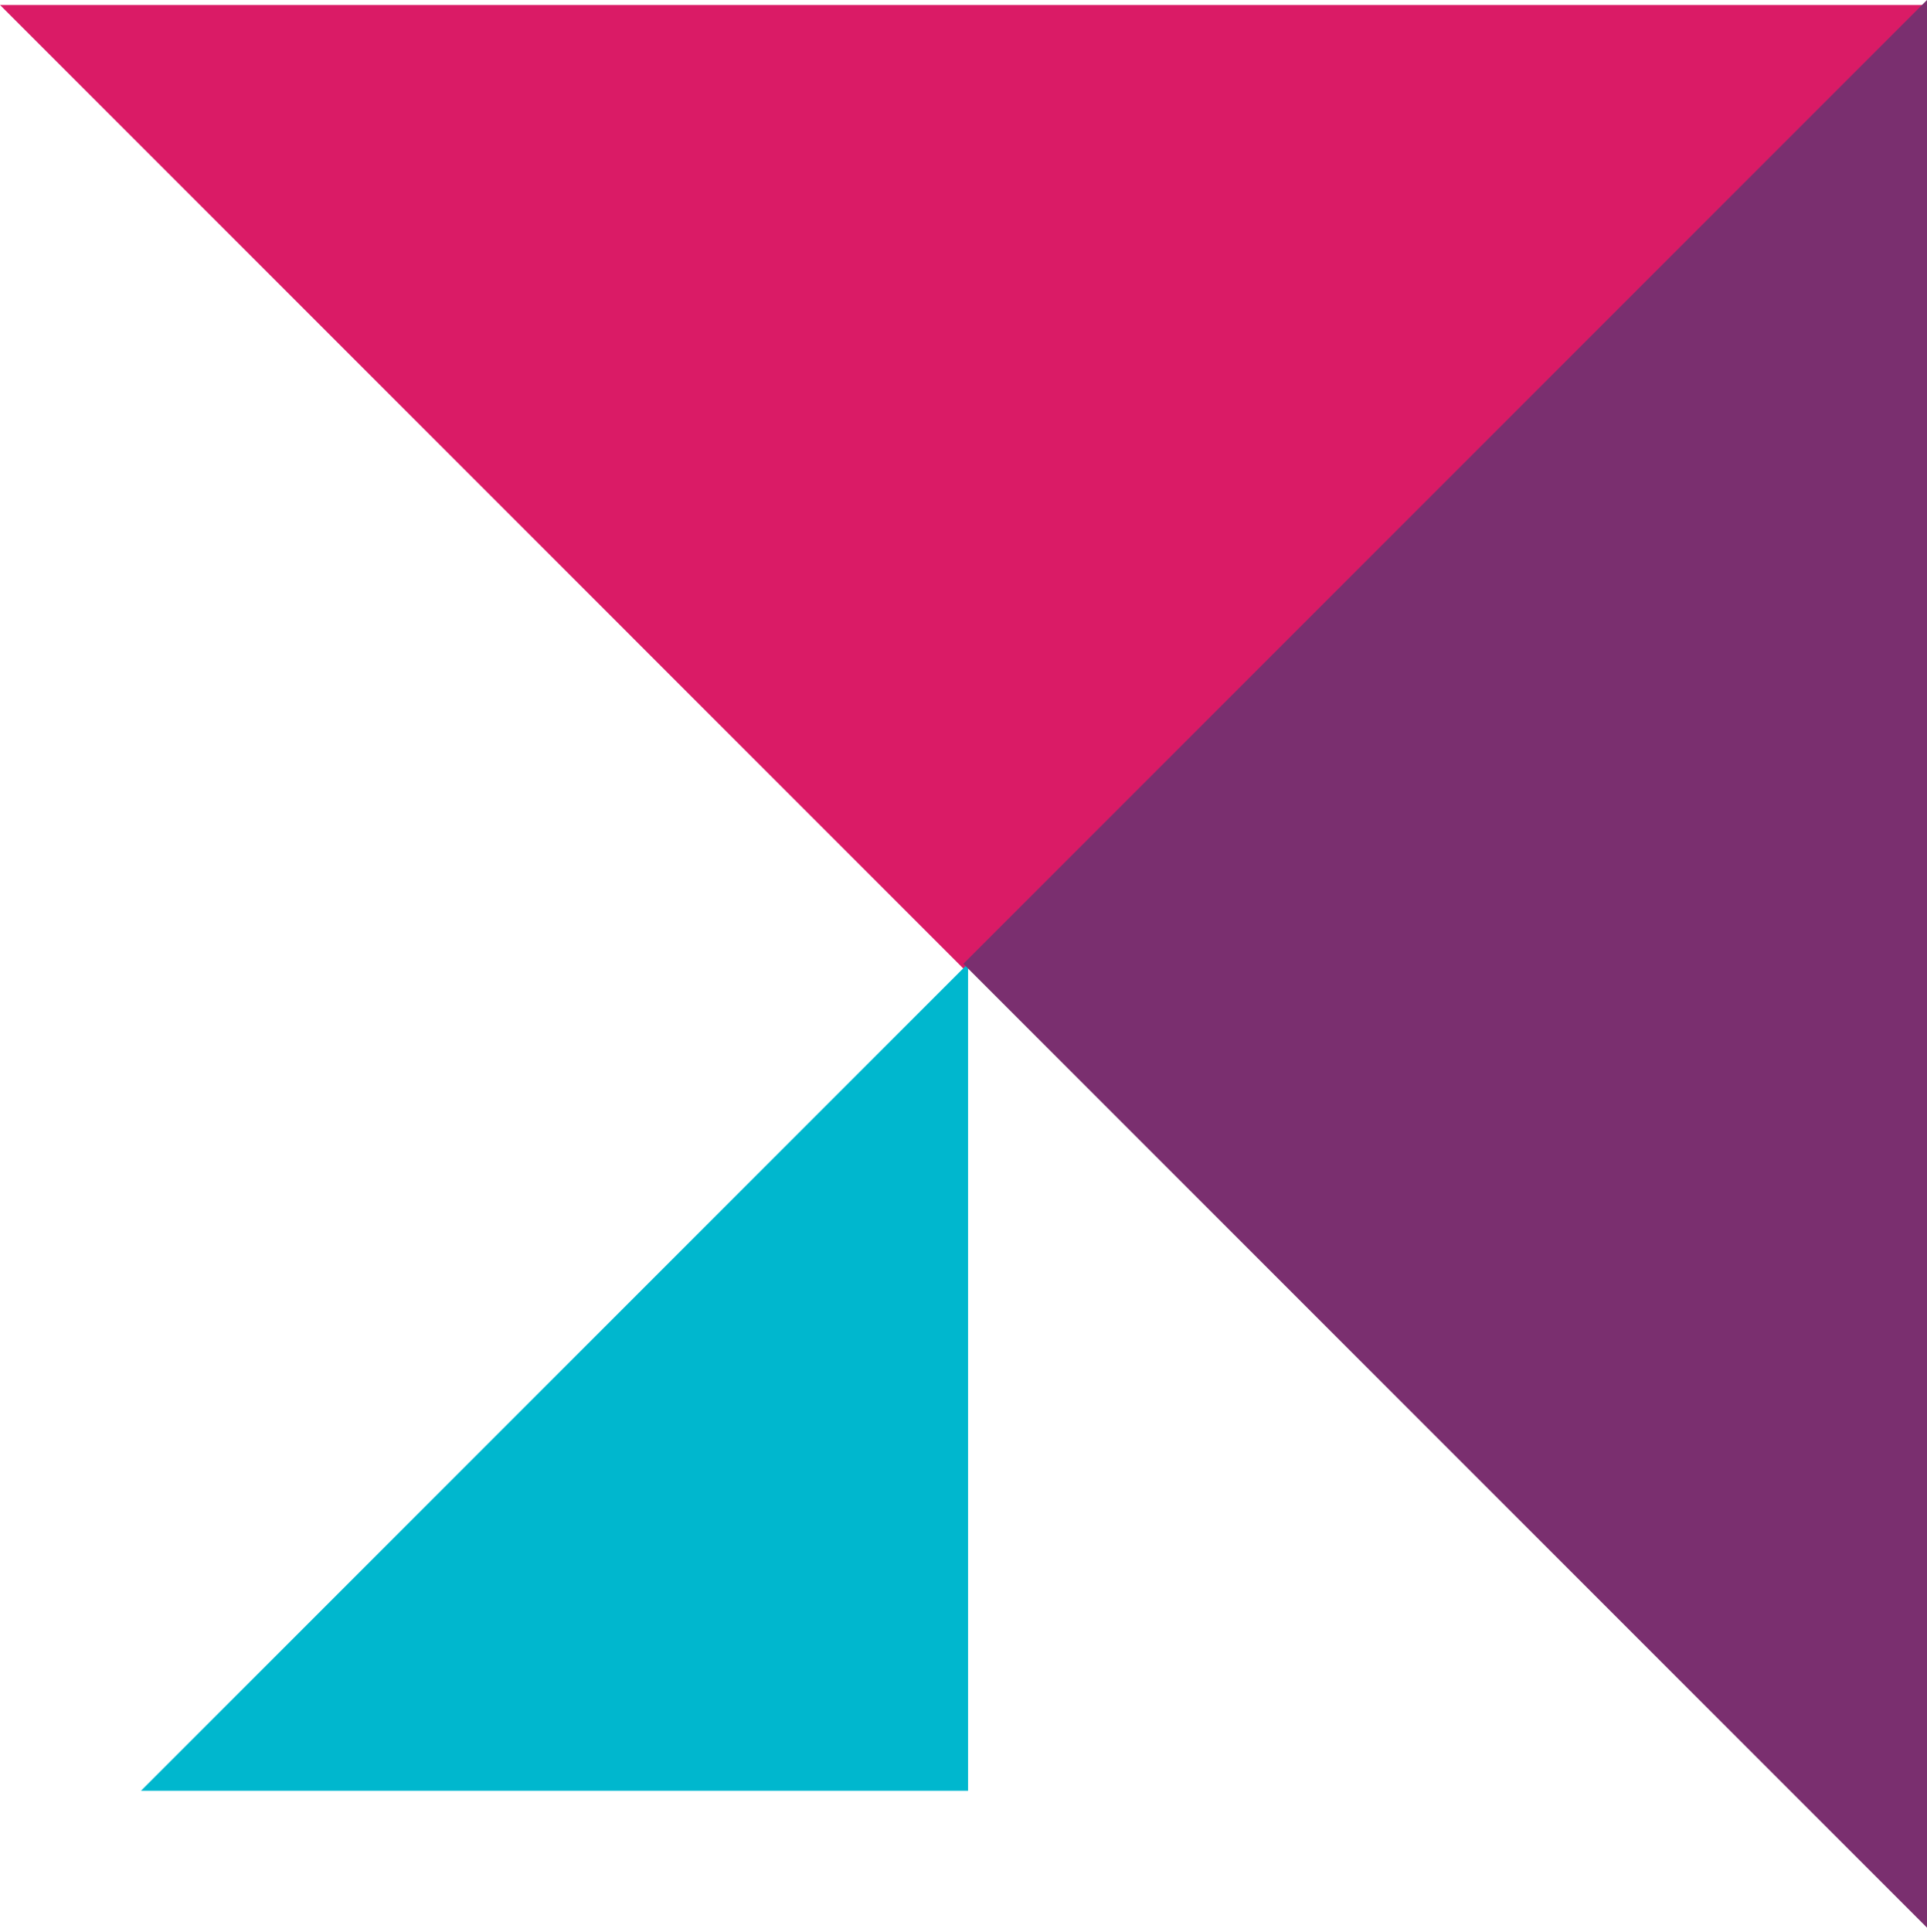
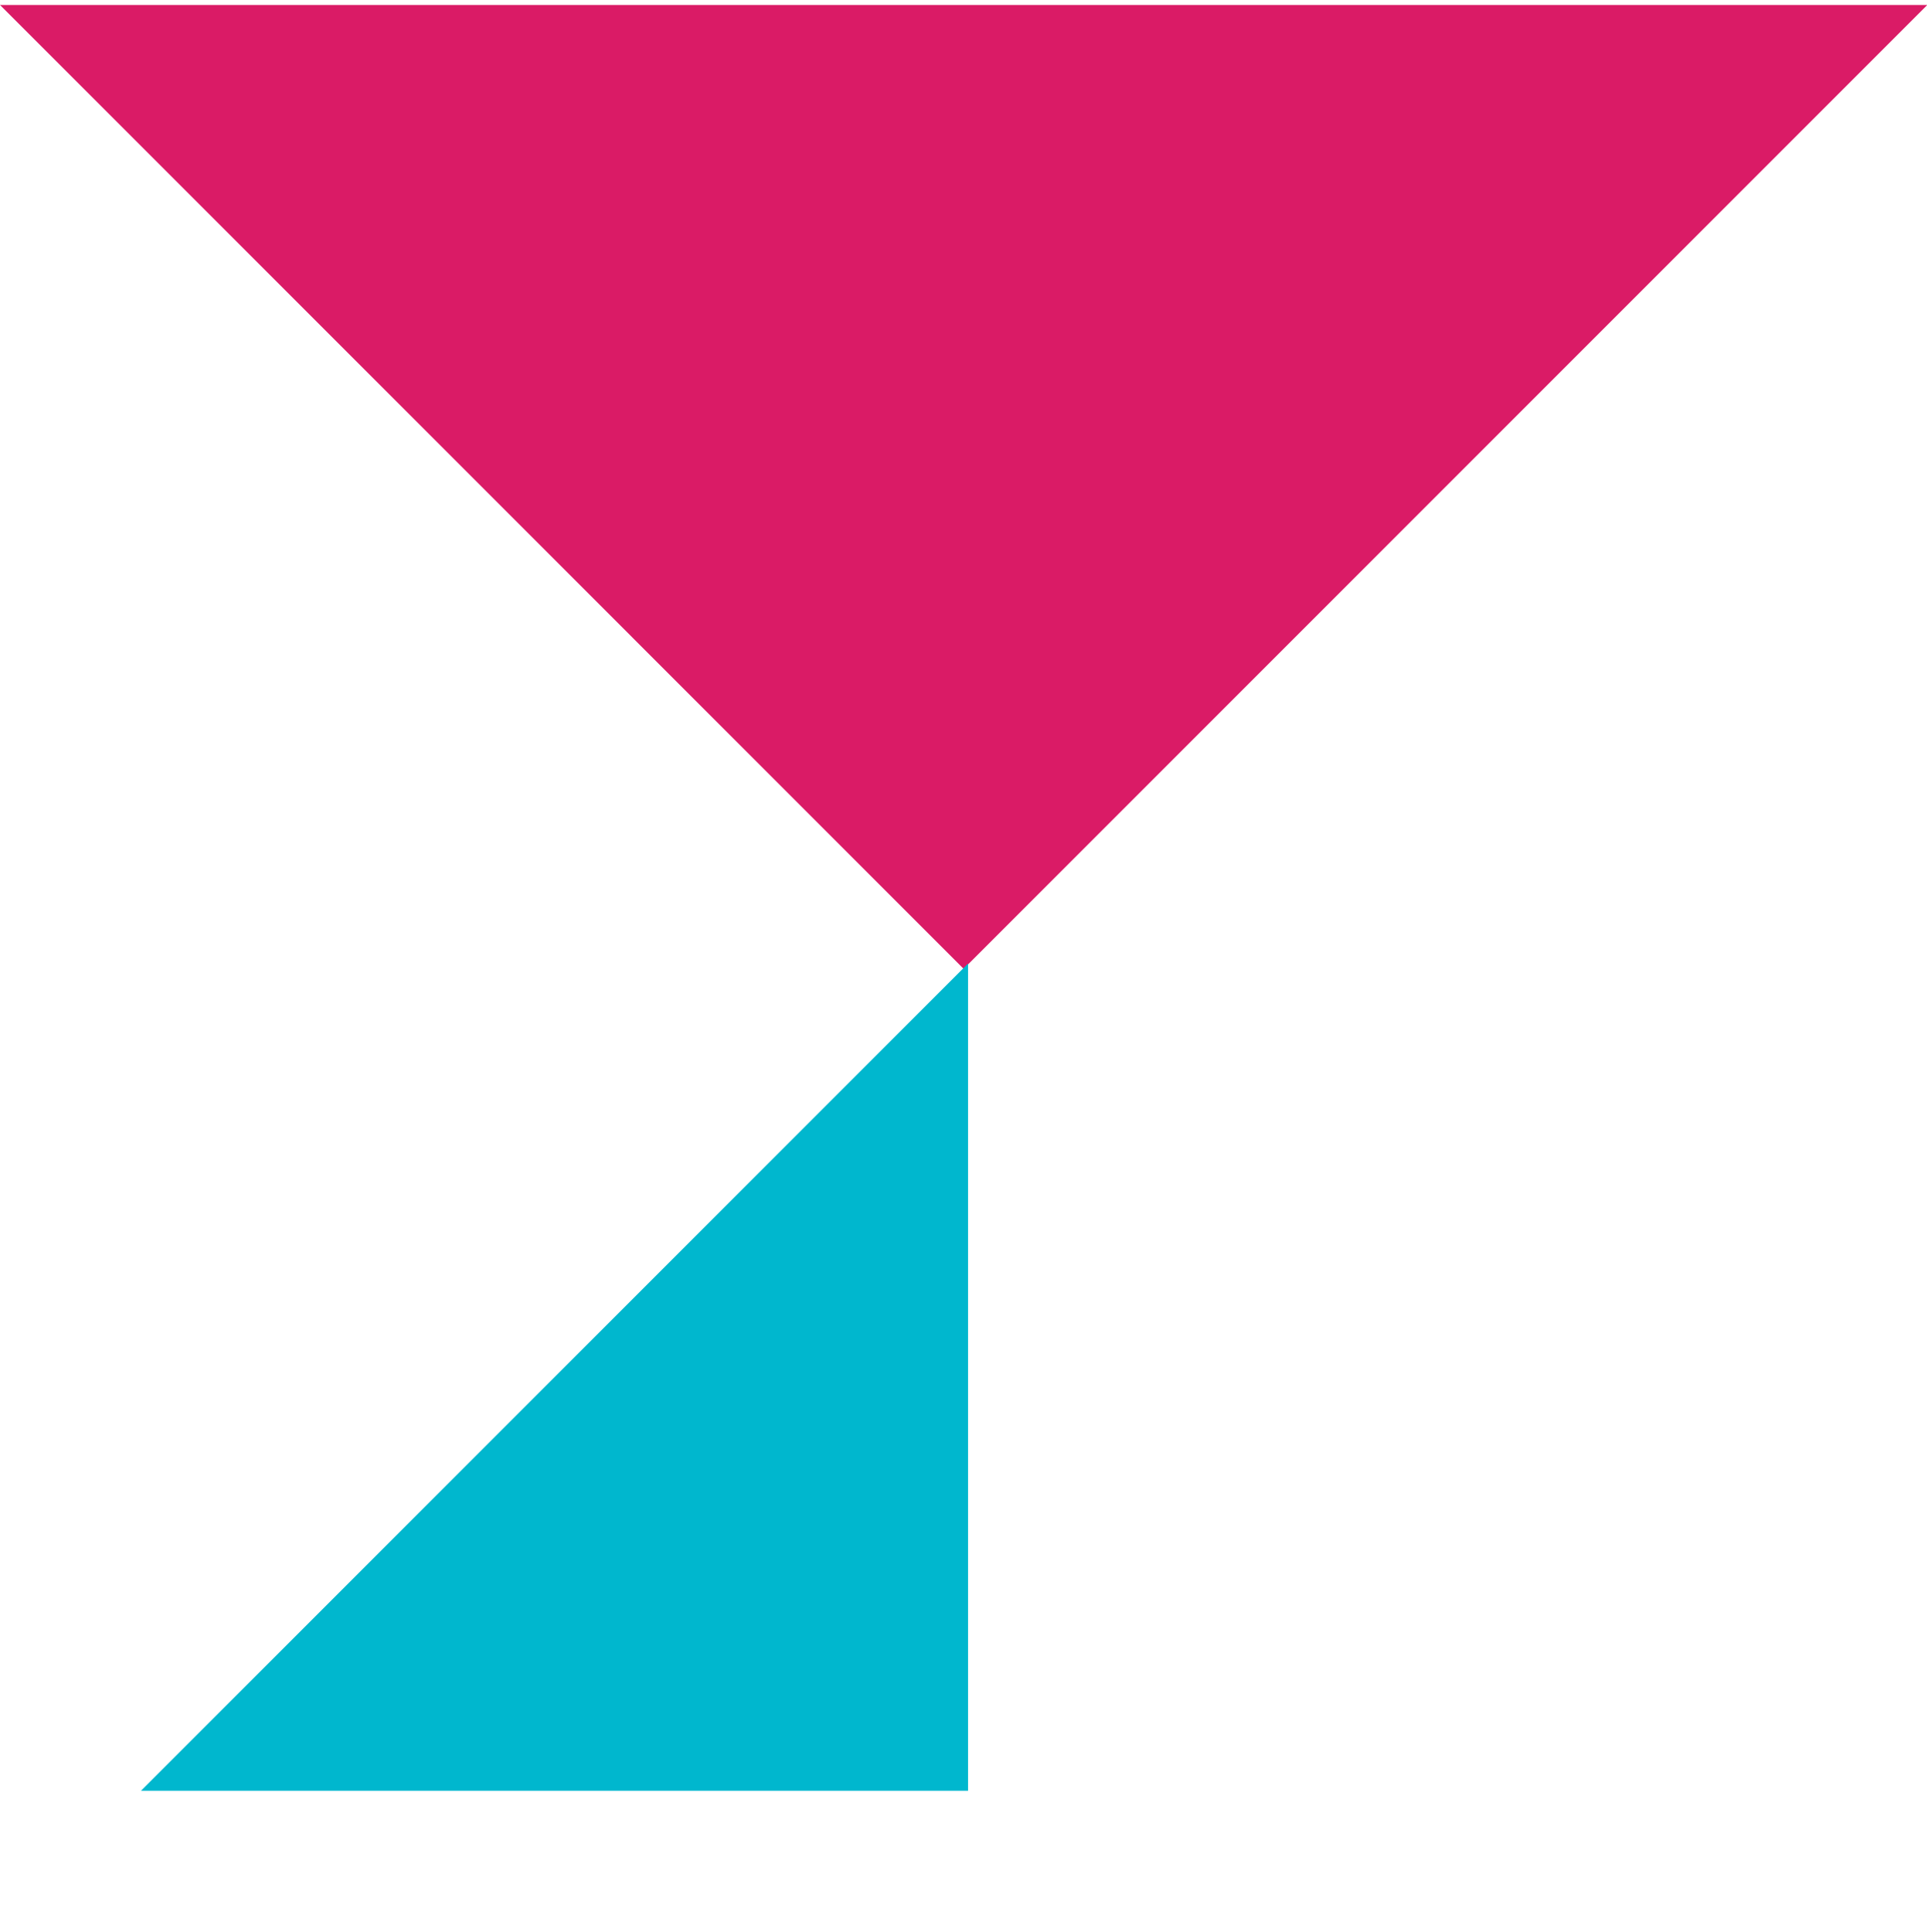
<svg xmlns="http://www.w3.org/2000/svg" version="1.1" id="Layer_1" x="0px" y="0px" width="205.03px" height="205.5px" viewBox="0 102.5 205.03 205.5" enable-background="new 0 102.5 205.03 205.5" xml:space="preserve">
  <title>01_SHAPE RIGHT</title>
  <g id="CREDITS-DIMPOTS">
    <g id="_x30_2_x5F_CREDITS-D_x27_IMPOT_x5F_QUESTION" transform="translate(-1235, -32)">
      <g id="_x30_1_x5F_SHAPE-RIGHT" transform="translate(1235, 32)">
        <polygon id="Fill-2-Copy-5" fill="#DA1B66" points="205.061,103.03 102.53,205.561 0,103.03    " />
        <polygon id="Fill-2-Copy-7" fill="#00B7CE" points="103,205 103,293 15,293    " />
-         <polygon id="Fill-2-Copy-6" fill="#7A2F6F" points="205.03,307.561 102.5,205.03 205.03,102.5    " />
      </g>
    </g>
  </g>
</svg>